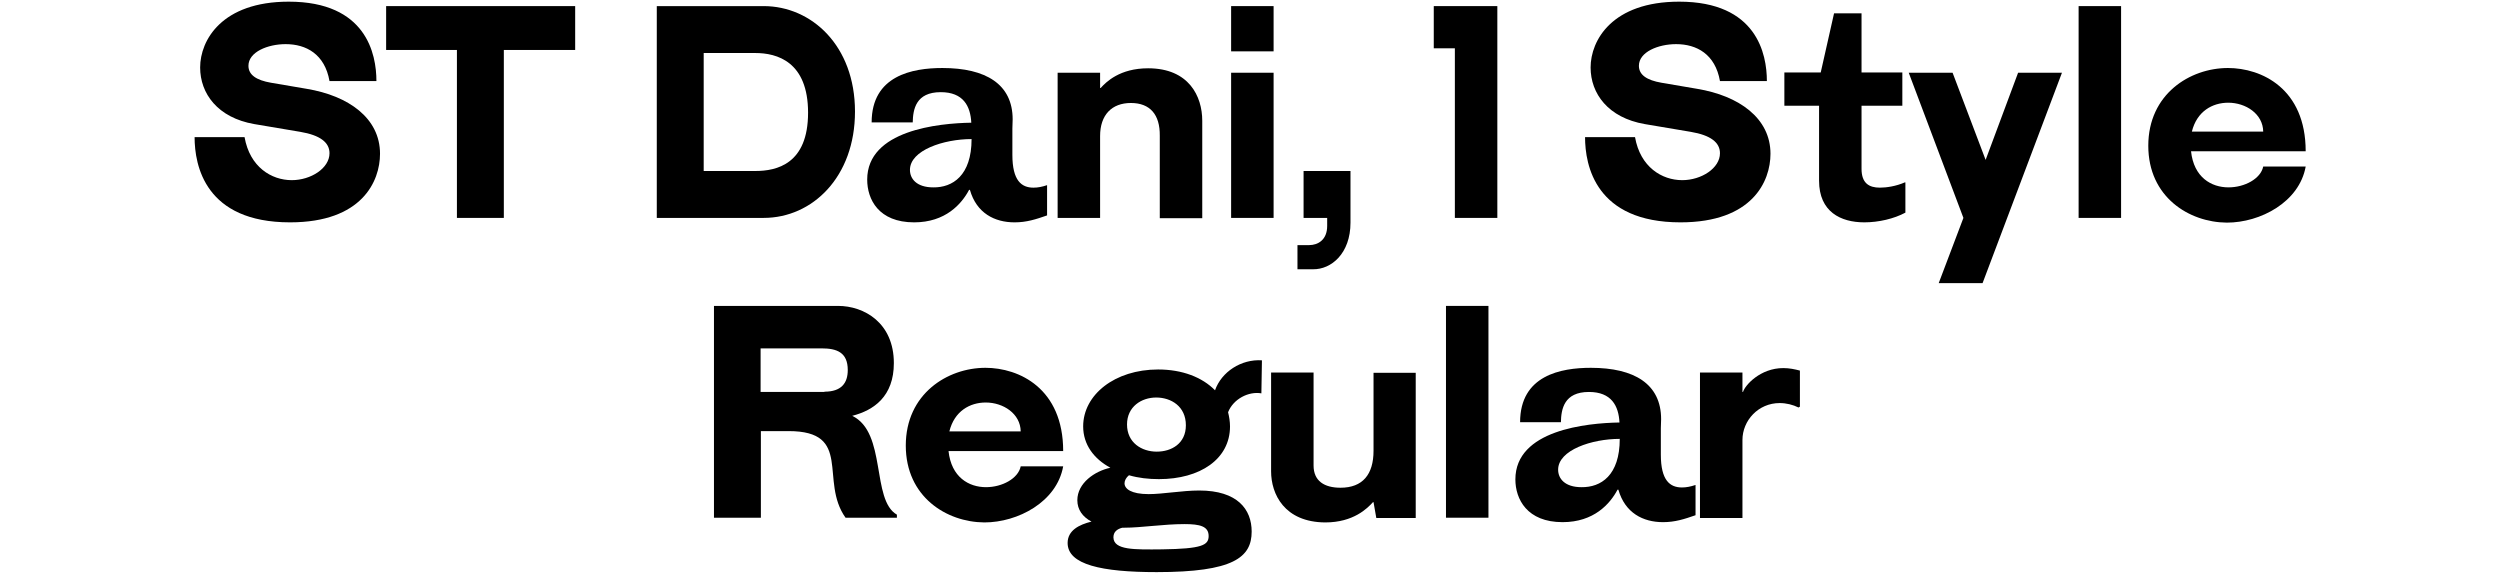
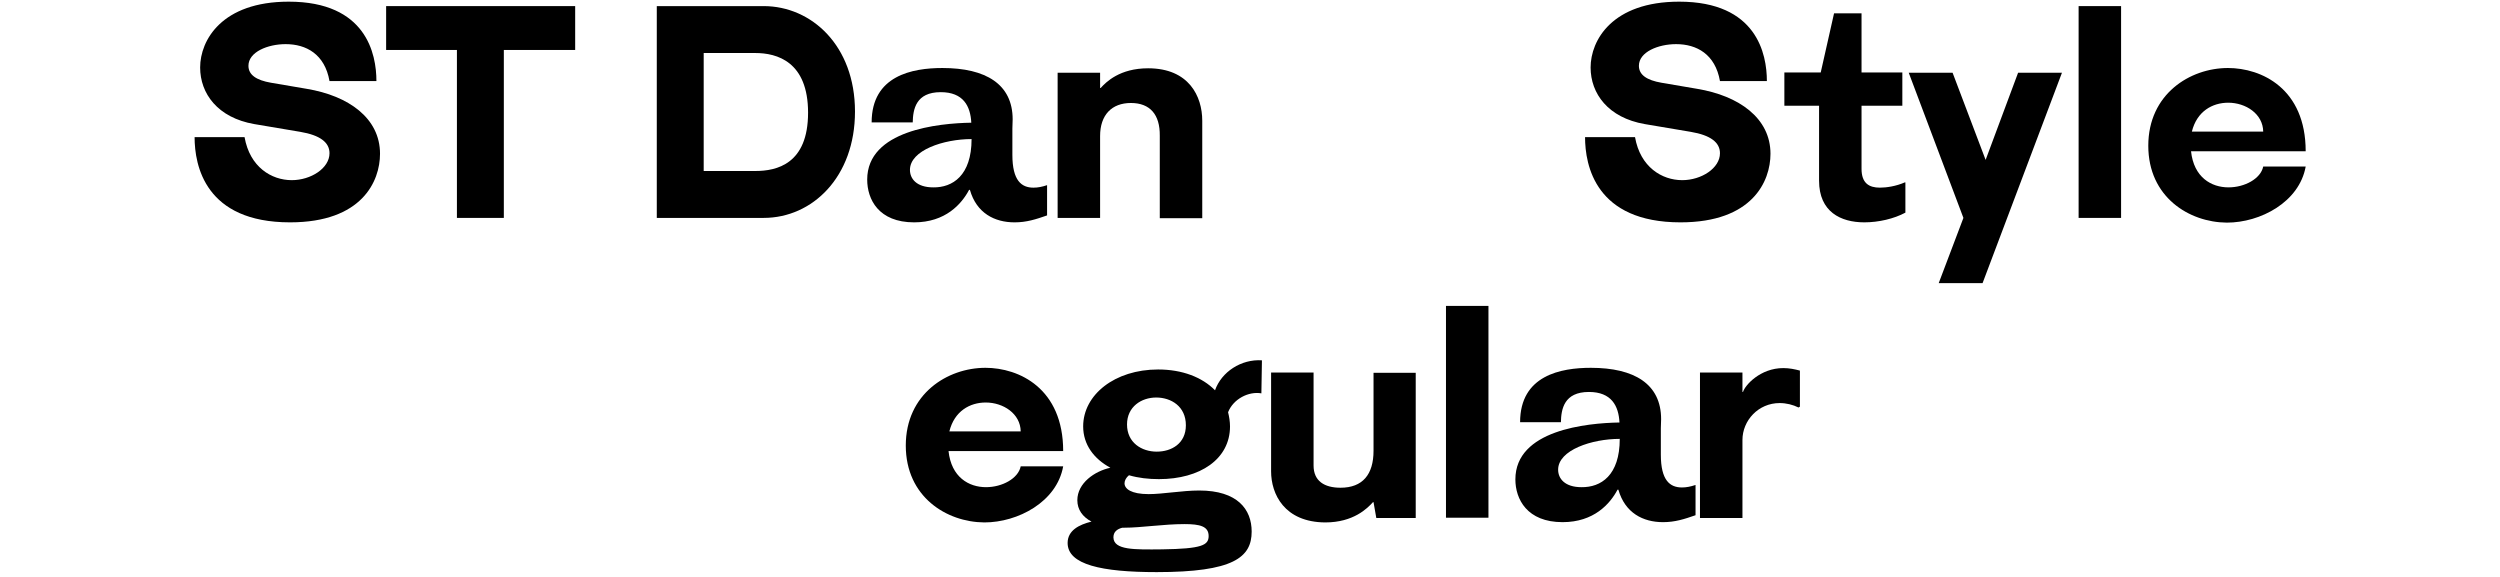
<svg xmlns="http://www.w3.org/2000/svg" version="1.1" id="Laag_1" x="0px" y="0px" viewBox="0 0 900.6 207.8" style="enable-background:new 0 0 900.6 207.8;" xml:space="preserve">
  <g>
    <g>
      <path d="M70.1,49.4h18c1.9,10.8,9.7,15.5,17,15.5c6.9,0,13.6-4.3,13.6-9.7c0-3.9-3.4-6.5-10.5-7.7l-16.6-2.8    c-13.2-2.3-19.5-11-19.5-20.4c0-9.8,7.8-23.7,31.9-23.7c28,0,31.6,18.9,31.6,28.6h-16.9c-1.7-9.7-8.4-13.3-15.8-13.3    c-6.4,0-13.4,2.8-13.4,7.8c0,3.3,2.9,5.2,8.1,6.1l12.9,2.2c15,2.5,26.4,10.5,26.4,23.4c0,9.9-6.5,24.7-32.4,24.7    C73.9,80.1,70.1,59.6,70.1,49.4z" />
      <path d="M164.6,18h-25.5V2.2h68.1V18h-25.7v60.5h-16.9V18z" />
      <path d="M236.6,2.2h38.5c17.2,0,32.9,14.2,32.9,38c0,23.5-15.3,38.3-32.9,38.3h-38.5V2.2z M272.1,61.6c7.7,0,19-2.5,19-21    c0-18.4-11.2-21.5-19-21.5h-18.6v42.5H272.1z" />
      <path d="M312.4,64.7c0-17.8,25.7-20.3,37.5-20.5c-0.3-6-2.9-11-11-11c-9,0-10,6.2-10.1,10.9H314c0-16.9,14.7-19.6,25.5-19.6    c15.6,0,25.3,5.8,25.3,18.5l-0.1,3.3v9.5c0,9.3,3.3,11.8,7.6,11.8c1.6,0,3.1-0.3,4.9-0.9v10.9c-4,1.4-7.4,2.5-11.7,2.5    c-7.2,0-13.7-3.3-16.1-11.7h-0.3c-2.7,5.1-8.5,11.7-19.8,11.7C316.5,80.1,312.4,71.8,312.4,64.7z M350,50.1    c-10,0-22.2,4-22.2,11.1c0,3.2,2.4,6.3,8.4,6.3C343.1,67.6,350,63.3,350,50.1z" />
      <path d="M407.4,37.1c-6.9,0-11.1,4.3-11.1,11.9v29.5H381V26.2h15.3v5.5h0.2c2-2.2,6.9-7.1,17.1-7.1c14.7,0,19.5,10.1,19.5,18.9    v35.1h-15.3V48.9C417.9,41.3,414.3,37.1,407.4,37.1z" />
-       <path d="M443.5,2.2h15.3v16.3h-15.3V2.2z M443.5,26.2h15.3v52.3h-15.3V26.2z" />
-       <path d="M467.5,88.3h4.1c3.2,0,6.5-1.9,6.5-6.9v-2.9h-8.5V61.6h16.9v18.6c0,11.1-6.9,16.9-13.5,16.8h-5.6V88.3z" />
-       <path d="M524.1,17.4h-7.6V2.2h22.9v76.3h-15.3V17.4z" />
      <path d="M571,49.4h18c1.9,10.8,9.7,15.5,17,15.5c6.9,0,13.6-4.3,13.6-9.7c0-3.9-3.4-6.5-10.5-7.7l-16.6-2.8    c-13.2-2.3-19.5-11-19.5-20.4c0-9.8,7.8-23.7,31.9-23.7c28,0,31.6,18.9,31.6,28.6h-16.9c-1.7-9.7-8.4-13.3-15.8-13.3    c-6.4,0-13.4,2.8-13.4,7.8c0,3.3,2.9,5.2,8.1,6.1l12.9,2.2c15,2.5,26.4,10.5,26.4,23.4c0,9.9-6.5,24.7-32.4,24.7    C574.8,80.1,571,59.6,571,49.4z" />
      <path d="M655.3,65.1V38.1h-12.5v-12h13.1l4.8-21.3h9.9v21.3h14.7v12h-14.7v22.7c0,5.2,2.7,6.8,6.6,6.8c2.4,0,5.8-0.5,9-1.9h0.2    v10.9c-4.1,2.2-9.6,3.5-14.8,3.5C663.1,80.1,655.3,76.3,655.3,65.1z" />
      <path d="M707.3,78.5l-19.7-52.3h15.8l11.9,31.4L727,26.2h15.8l-28.6,75.8h-15.8L707.3,78.5z" />
      <path d="M748.8,2.2h15.3v76.3h-15.3V2.2z" />
      <path d="M773.9,52.5c0-18.6,15-28,28.7-28c12.1,0,28,7.4,28,30h-41.3c1,9.4,7.3,13,13.5,13c5.8,0,11.6-3.1,12.5-7.5h15.3    c-2.3,12.8-16.3,20.2-28.4,20.2C788.6,80.1,773.9,71,773.9,52.5z M815.3,47.4c-0.1-6.4-6.3-10.4-12.6-10.4    c-5.7,0-11.3,3.1-13.1,10.4H815.3z" />
-       <path d="M257.1,110.2h44.8c9.4,0,20.1,6.1,20.1,20.6c0,12-7.2,17-15,19c12.5,6,6.8,30.3,16.1,35.6v1.1h-18.5    c-9.5-13.3,2.8-31.2-20.5-31.2h-10v31.2h-16.9V110.2z M297,141.1c6.1,0,8.4-3.1,8.4-7.8c0-6.4-4-7.8-9.4-7.8h-22v15.7H297z" />
      <path d="M326.3,160.5c0-18.6,15-28,28.7-28c12.1,0,28,7.4,28,30h-41.3c1,9.4,7.3,13,13.5,13c5.8,0,11.6-3.1,12.5-7.5H383    c-2.3,12.8-16.3,20.2-28.4,20.2C341,188.1,326.3,179,326.3,160.5z M367.7,155.4c-0.1-6.4-6.3-10.4-12.6-10.4    c-5.7,0-11.3,3.1-13.1,10.4H367.7z" />
      <path d="M384.6,195.6c0-4.5,4.1-6.6,8.6-7.7c-3.2-1.7-5.1-4.3-5.1-7.7c0-6.2,6.3-10.5,11.9-11.7c-5.9-3.2-9.8-8.3-9.8-14.9    c0-11.4,11.4-20.5,27-20.5c8.7,0,15.9,2.8,20.5,7.5c2.3-6.6,9.4-11.3,16.9-10.8l-0.2,11.9c-4.6-0.8-10.1,2-12,6.8    c0.4,1.6,0.7,3.4,0.7,5.1c0,11.8-10.8,19-25.6,19c-3.7,0-7.4-0.4-10.8-1.4c-1,0.8-1.6,1.9-1.6,2.9c0,2,2.4,3.9,8.7,3.9    c5.1,0,12.1-1.3,18.2-1.3c13.8,0,18.9,6.8,18.9,14.8c0,9.3-6.6,14.6-34.2,14.6C396.8,206.1,384.6,203.4,384.6,195.6z M418.6,197.9    c14.4-0.2,16.8-1.5,16.8-4.8c0-3.5-3.1-4.3-8.7-4.3c-7.5,0-15.6,1.3-21.6,1.3h-0.8c-1.9,0.5-3.2,1.5-3.2,3.5    C401.2,198.2,408.7,198,418.6,197.9z M427.2,153.2c0-6.8-5.3-10-10.7-10c-5.3,0-10.5,3.3-10.5,9.7c0,6.6,5.3,9.8,10.7,9.8    C422,162.7,427.2,159.8,427.2,153.2z" />
      <path d="M457.9,169.8v-35.6h15.3v33.5c0,5.6,3.9,8,9.7,8c8,0,11.9-4.8,11.9-13.3v-28.1H510v52.3h-14.2l-1-5.7h-0.2    c-2,2.2-7,7.3-17.2,7.3C462.7,188.1,457.9,178,457.9,169.8z" />
      <path d="M520.9,110.2h15.3v76.3h-15.3V110.2z" />
      <path d="M545.9,172.7c0-17.8,25.7-20.3,37.5-20.5c-0.3-6-2.9-11-11-11c-9,0-10,6.2-10.1,10.9h-14.7c0-16.9,14.7-19.6,25.5-19.6    c15.6,0,25.3,5.8,25.3,18.5l-0.1,3.3v9.5c0,9.3,3.3,11.8,7.6,11.8c1.6,0,3.1-0.3,4.9-0.9v10.9c-4,1.4-7.4,2.5-11.7,2.5    c-7.2,0-13.7-3.3-16.1-11.7h-0.3c-2.7,5.1-8.5,11.7-19.8,11.7C550.1,188.1,545.9,179.8,545.9,172.7z M583.5,158.1    c-10,0-22.2,4-22.2,11.1c0,3.2,2.4,6.3,8.4,6.3C576.7,175.6,583.5,171.3,583.5,158.1z" />
      <path d="M612.4,134.2h15.3v7h0.2c0.7-2.4,6.2-8.6,14.5-8.6c2.2,0,4.1,0.4,6,0.9v13l-0.5,0.3c-2-1-4.4-1.6-6.8-1.6    c-7.7,0-13.4,6.3-13.4,13.3v28.1h-15.3V134.2z" />
    </g>
  </g>
</svg>